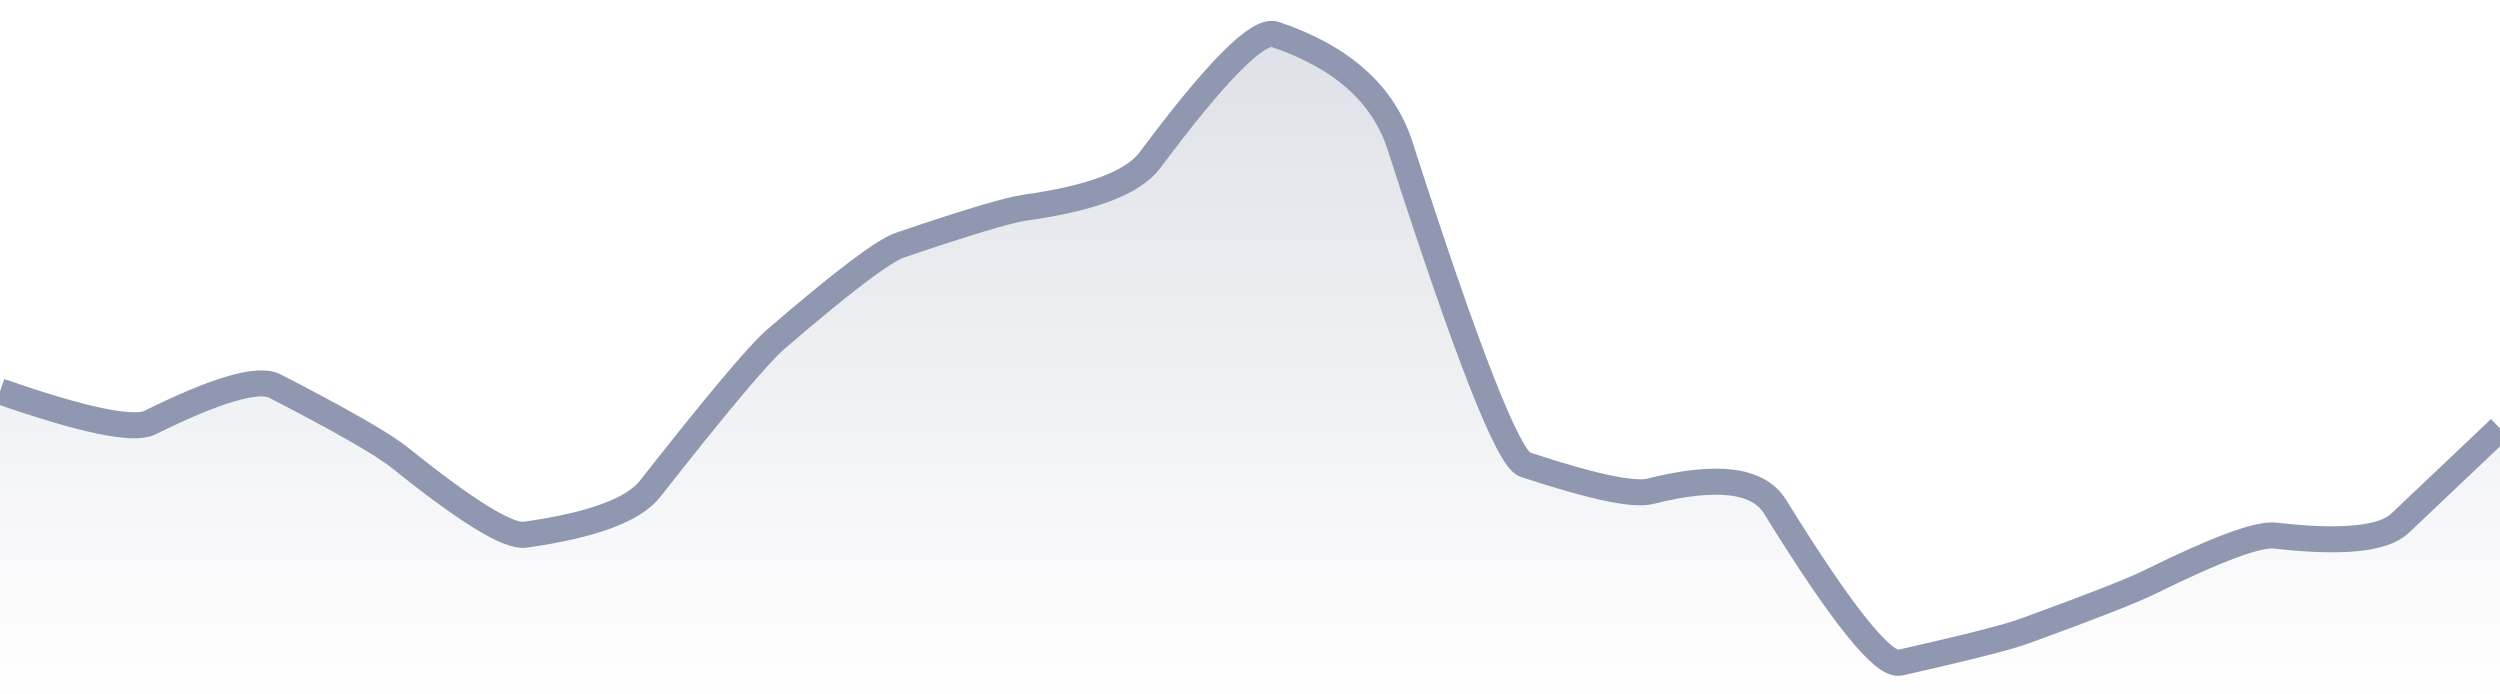
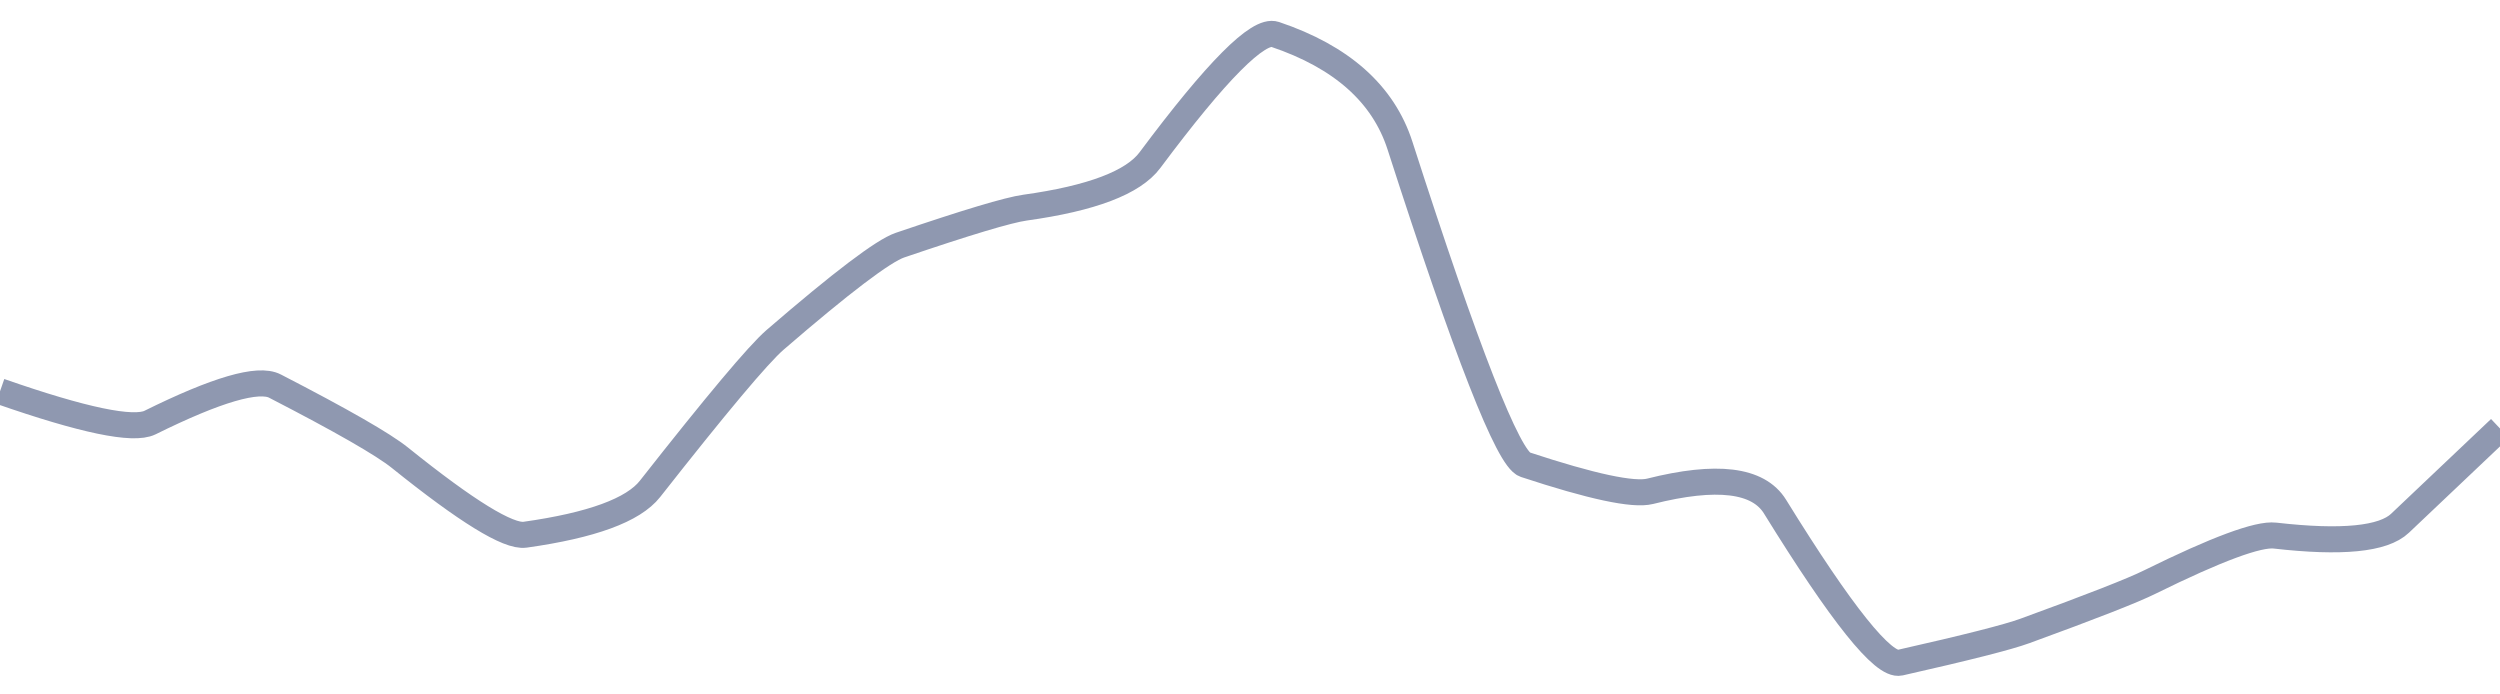
<svg xmlns="http://www.w3.org/2000/svg" viewBox="0 0 144 40" width="144" height="40">
  <defs>
    <linearGradient id="gradient" x1="0" y1="0" x2="0" y2="1">
      <stop offset="0%" stop-color="#8F98B0" stop-opacity="0.3" />
      <stop offset="100%" stop-color="#8F98B0" stop-opacity="0" />
    </linearGradient>
  </defs>
-   <path d="M 0,22.54 Q 7.2,25.05 8.64,24.34 Q 14.4,21.49 15.84,22.24 Q 21.6,25.21 23.04,26.37 Q 28.8,31 30.24,30.8 Q 36,29.99 37.44,28.16 Q 43.2,20.83 44.64,19.58 Q 50.4,14.61 51.84,14.12 Q 57.6,12.16 59.04,11.96 Q 64.8,11.16 66.24,9.22 Q 72,1.5 73.44,1.98 Q 79.2,3.92 80.64,8.39 Q 86.4,26.28 87.84,26.76 Q 93.6,28.66 95.04,28.3 Q 100.8,26.85 102.24,29.18 Q 108,38.5 109.44,38.17 Q 115.2,36.87 116.64,36.34 Q 122.4,34.24 123.84,33.52 Q 129.6,30.68 131.04,30.85 Q 136.8,31.51 138.24,30.14 T 144,24.68 L 144,40 L 0,40 Z" fill="url(#gradient)" />
  <path d="M 0,22.54 Q 7.2,25.05 8.64,24.34 Q 14.4,21.49 15.84,22.24 Q 21.6,25.21 23.04,26.37 Q 28.8,31 30.24,30.8 Q 36,29.99 37.44,28.16 Q 43.2,20.83 44.64,19.58 Q 50.4,14.61 51.84,14.12 Q 57.6,12.16 59.04,11.96 Q 64.8,11.16 66.24,9.22 Q 72,1.5 73.44,1.98 Q 79.2,3.92 80.64,8.39 Q 86.4,26.28 87.84,26.76 Q 93.6,28.66 95.04,28.3 Q 100.8,26.85 102.24,29.18 Q 108,38.5 109.44,38.17 Q 115.2,36.87 116.64,36.34 Q 122.4,34.24 123.84,33.52 Q 129.6,30.68 131.04,30.85 Q 136.8,31.51 138.24,30.14 T 144,24.68" fill="none" stroke="#8F98B0" stroke-width="1.5" />
</svg>